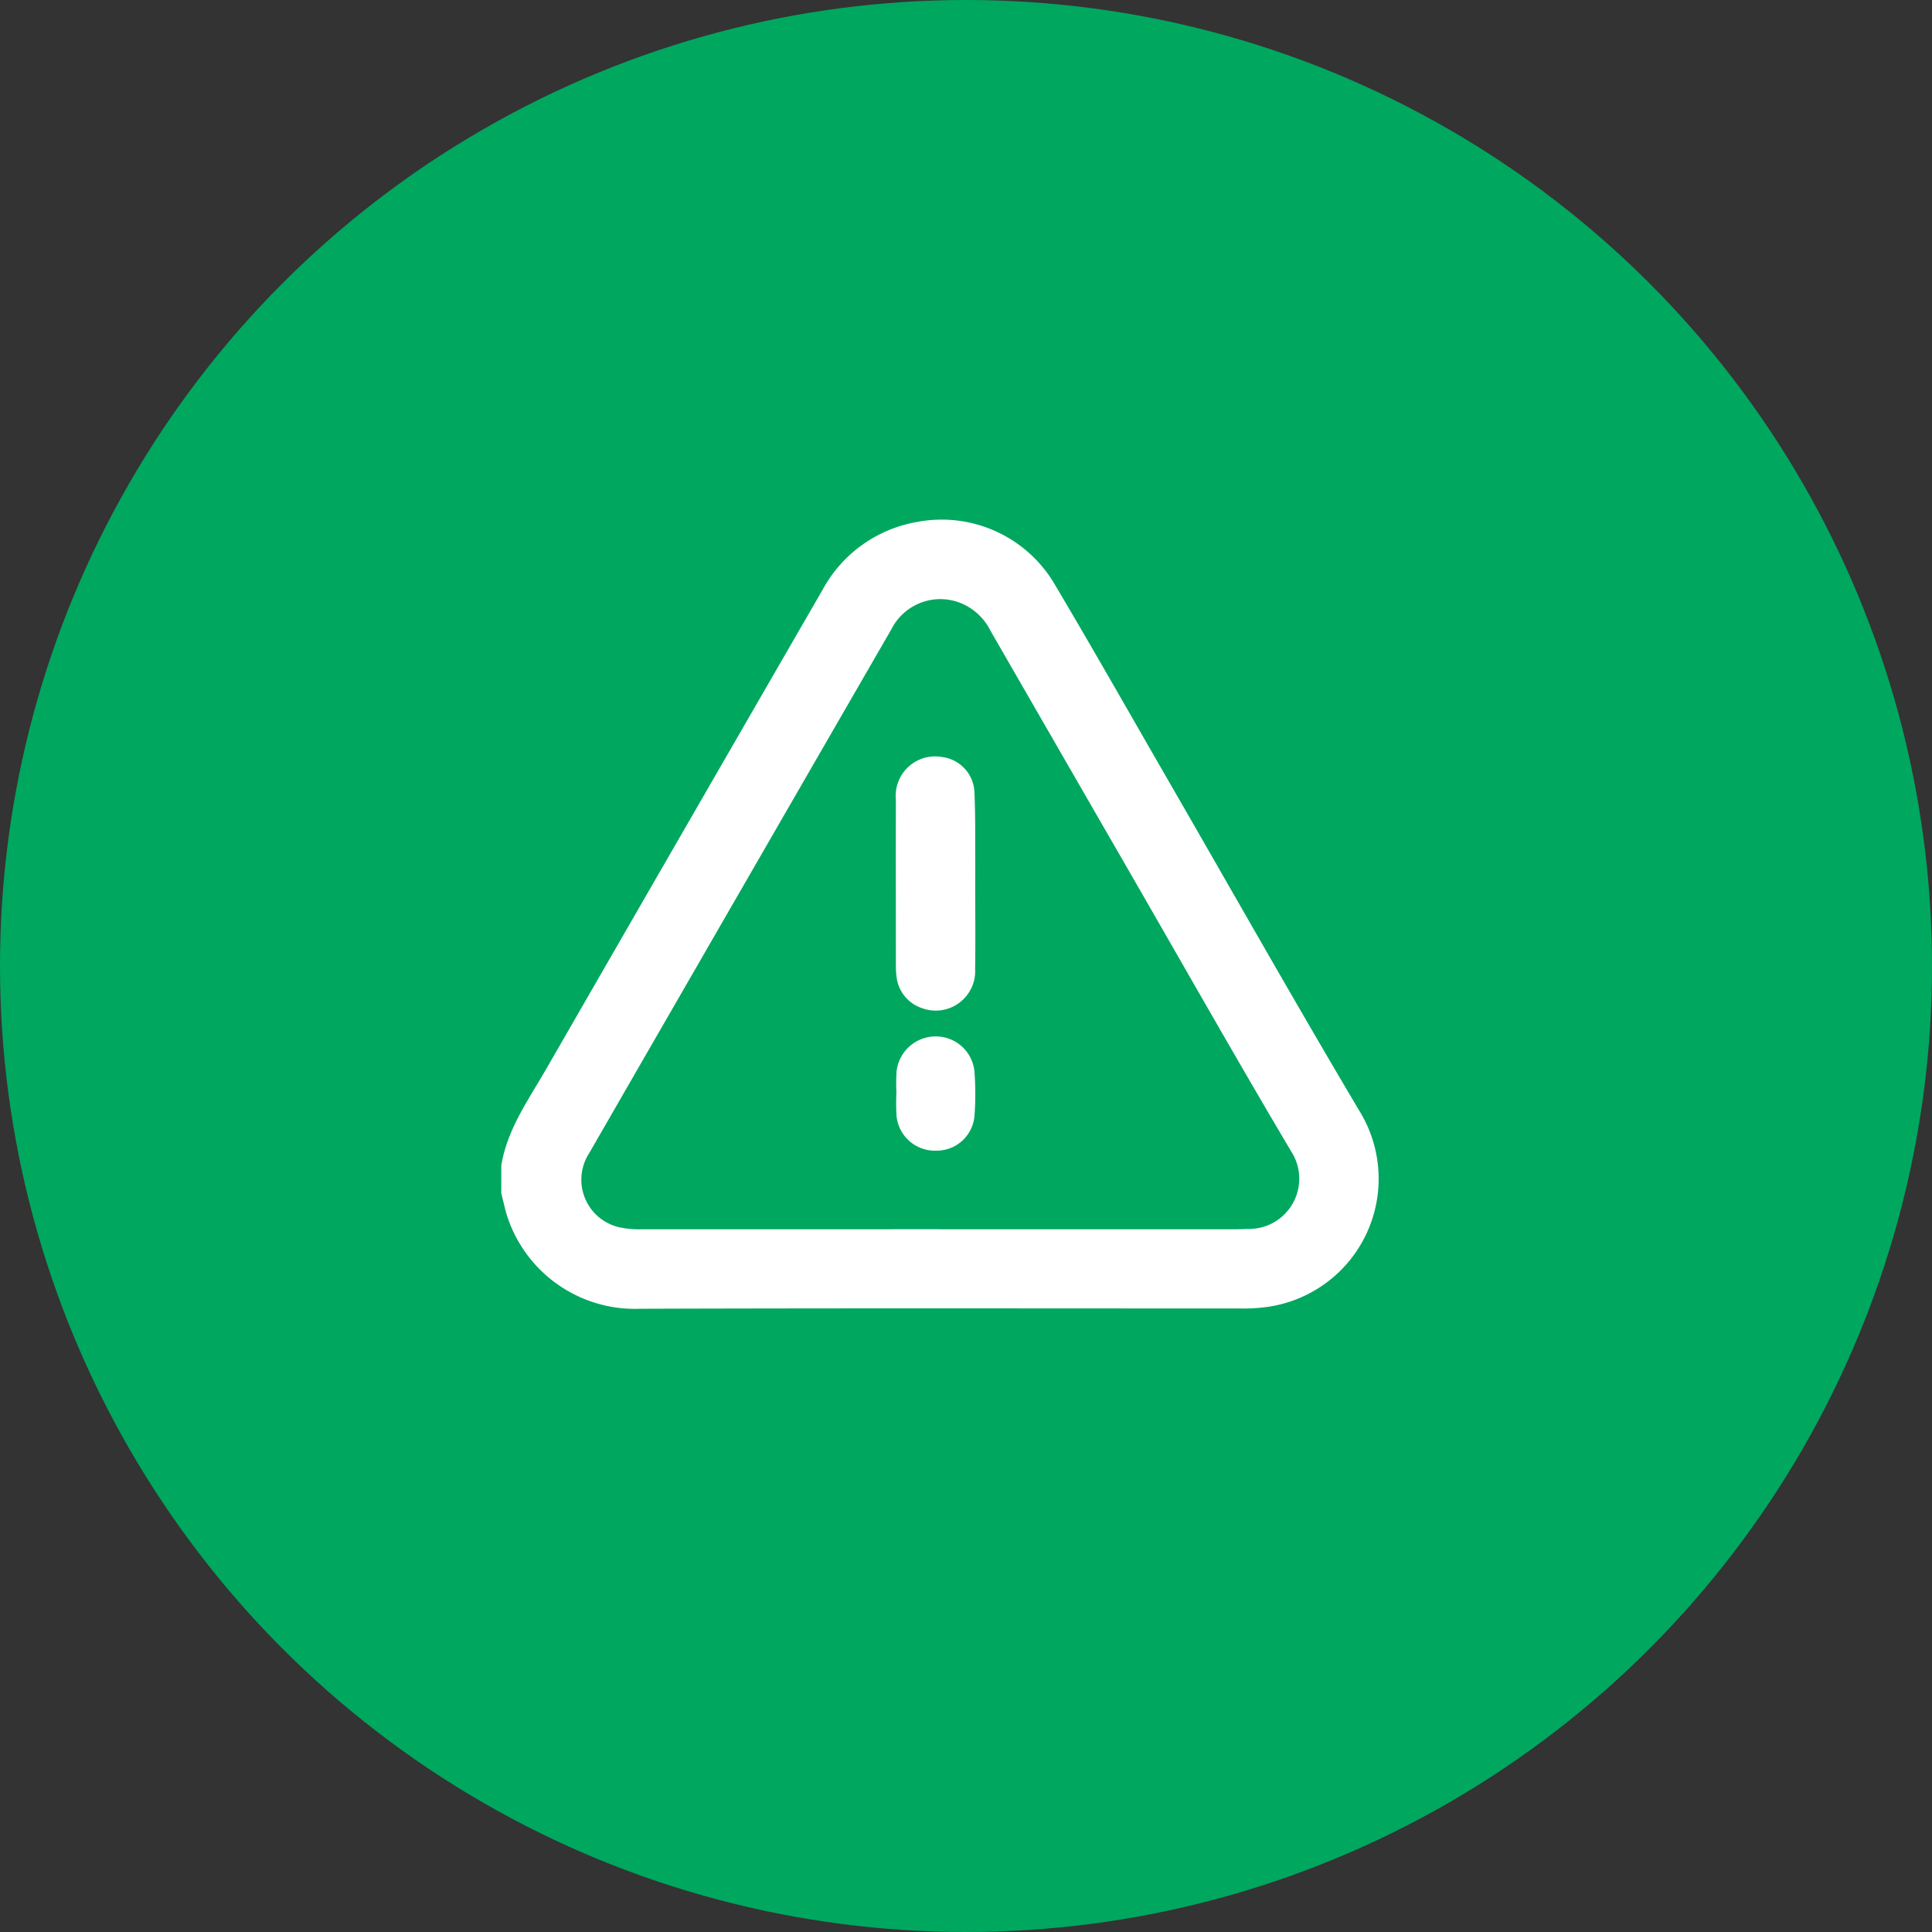
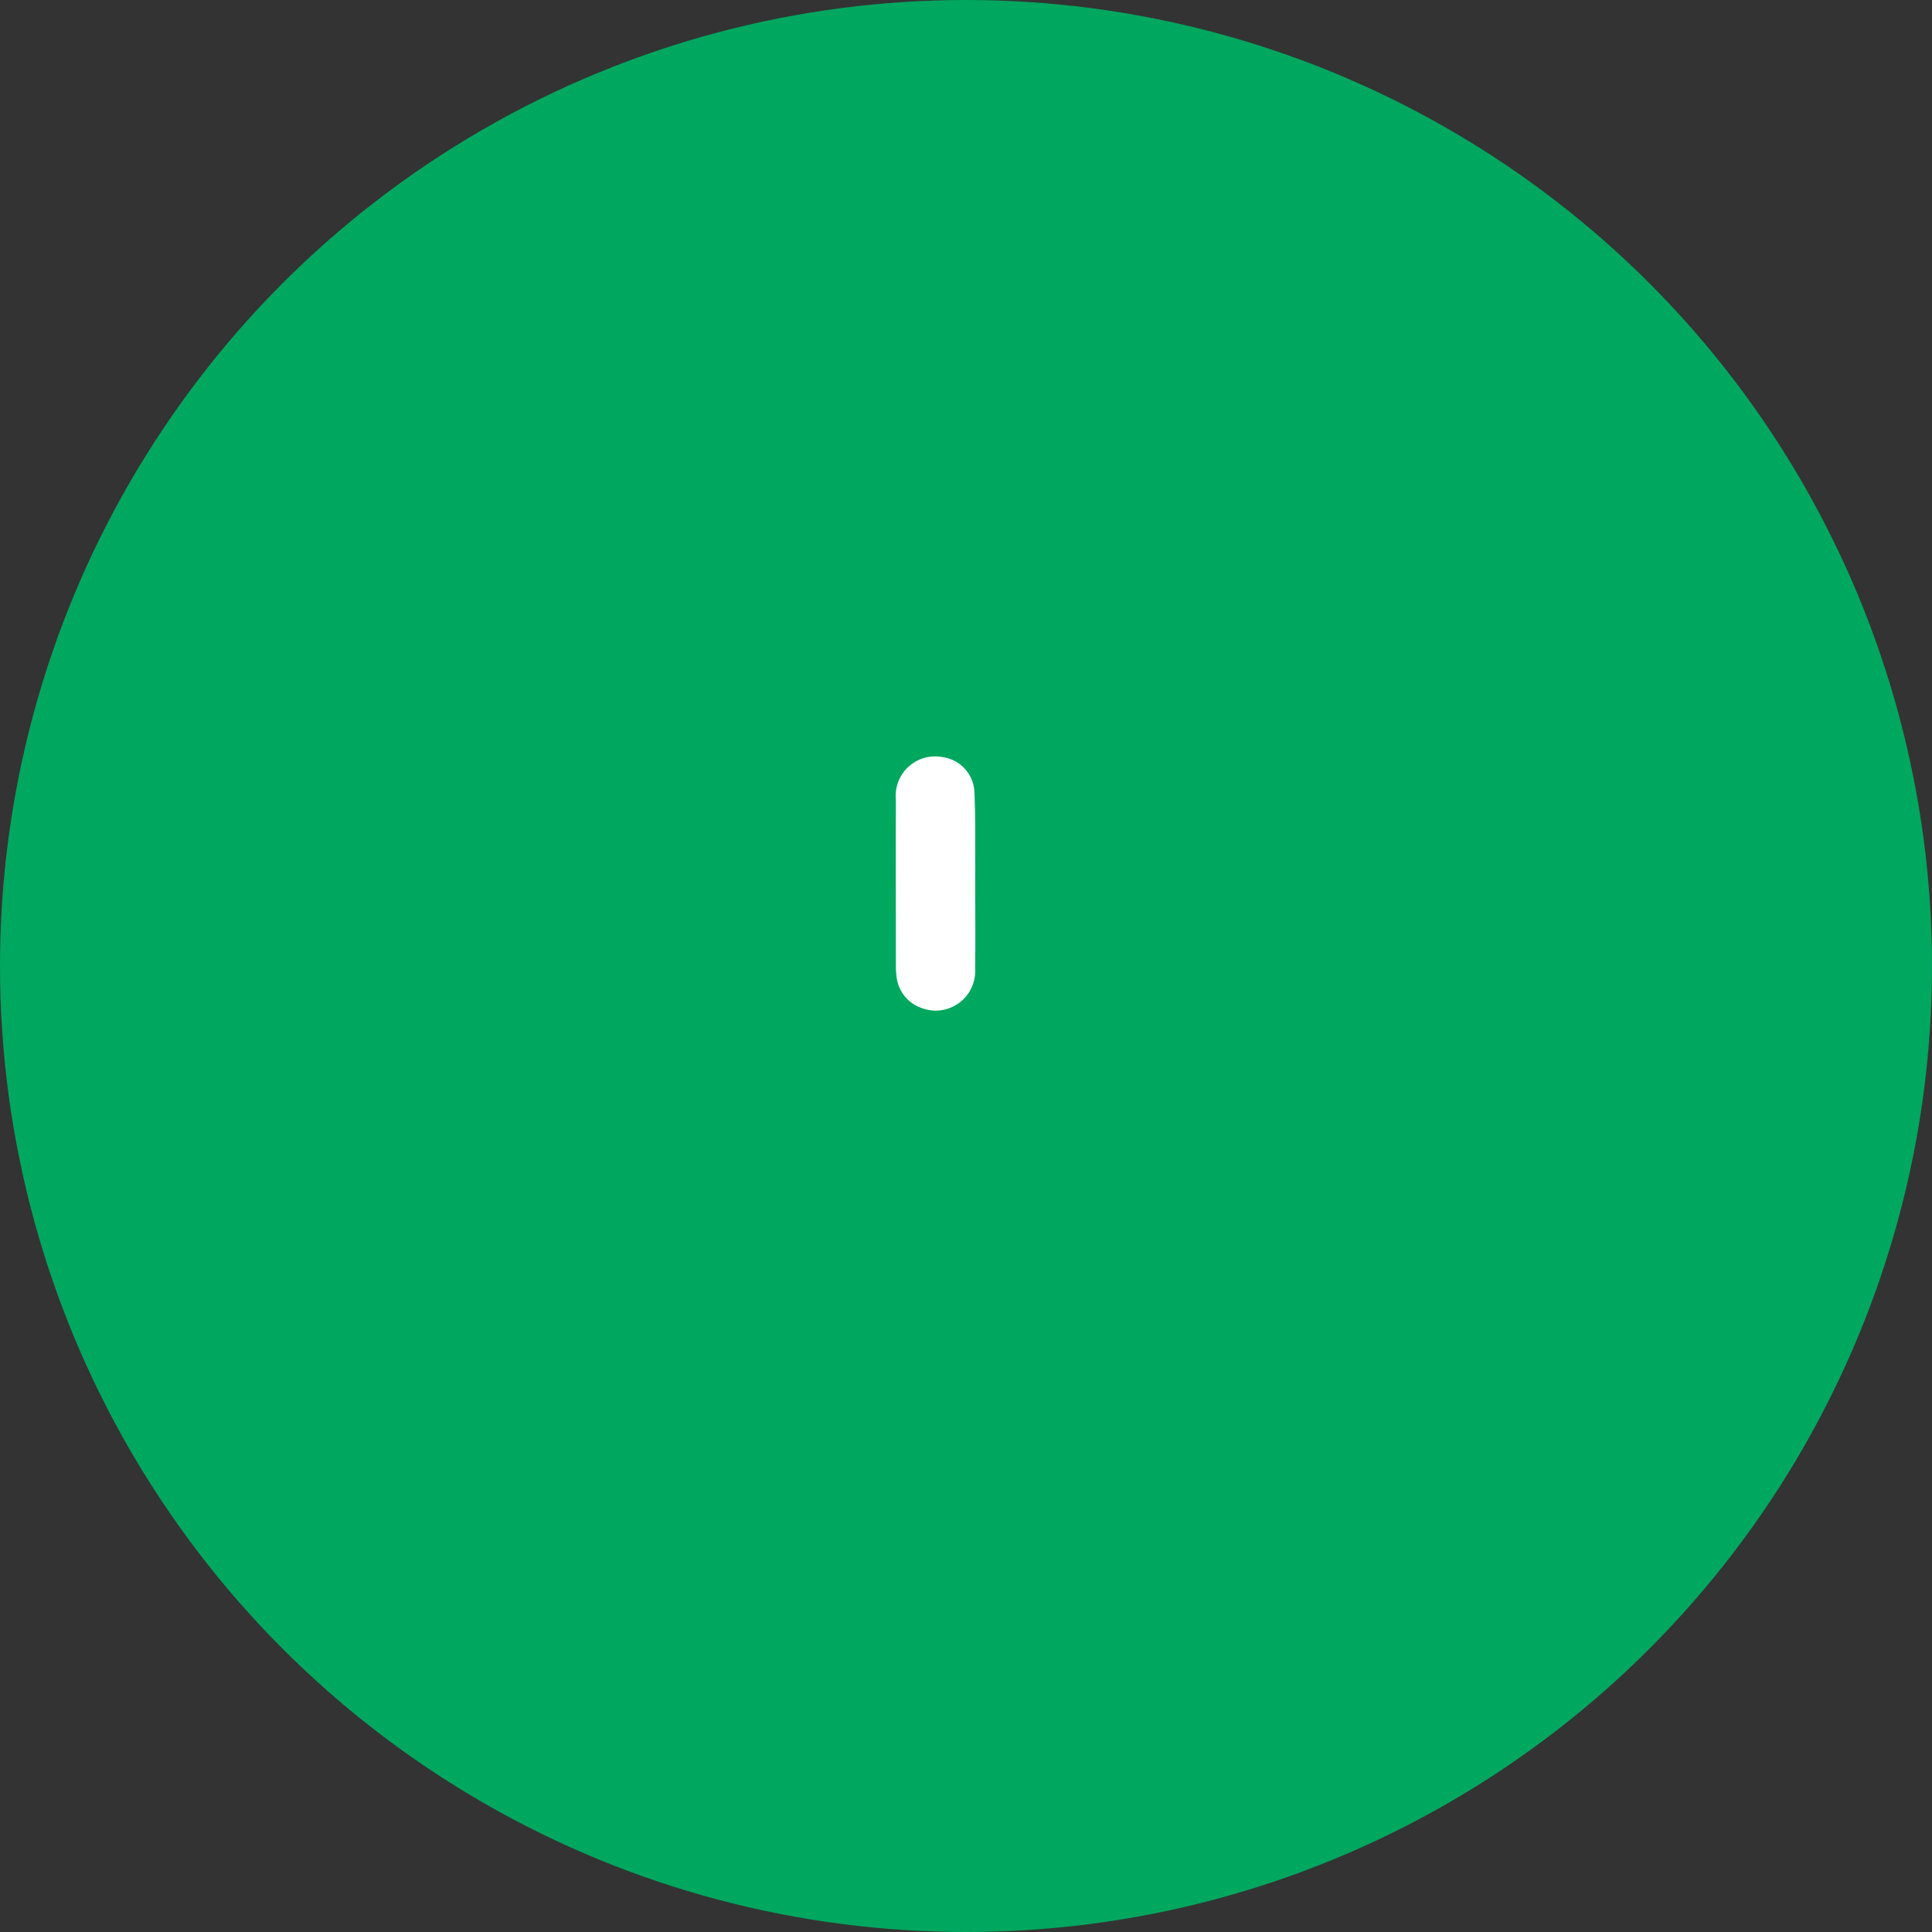
<svg xmlns="http://www.w3.org/2000/svg" width="112" height="112" viewBox="0 0 112 112">
  <rect x="0" y="0" width="112" height="112" fill="#333333" stroke="none" />
  <g id="Grupo_10320" data-name="Grupo 10320" transform="translate(-881 -1268)">
    <circle id="Elipse_11" data-name="Elipse 11" cx="56" cy="56" r="56" transform="translate(881 1268)" fill="#00a75f" />
    <g id="Grupo_10247" data-name="Grupo 10247" transform="translate(1482.656 1438.867)">
-       <path id="Trazado_9663" data-name="Trazado 9663" d="M-572.595-103.306c.344-2.1,1.568-3.791,2.592-5.57q8-13.893,16.018-27.774a7.725,7.725,0,0,1,5.482-3.957,7.6,7.6,0,0,1,7.916,3.49c2.237,3.768,4.4,7.582,6.589,11.377,3.714,6.434,7.366,12.906,11.16,19.293a7.5,7.5,0,0,1-5.39,11.349,10.16,10.16,0,0,1-1.549.084c-11.584,0-23.169-.022-34.753.017a7.789,7.789,0,0,1-7.787-5.571c-.1-.376-.187-.755-.28-1.133Zm25.387,3.7h17.245c.25,0,.5-.017.749-.018a2.912,2.912,0,0,0,2.4-4.509c-3.161-5.333-6.216-10.729-9.313-16.1q-4.059-7.037-8.114-14.076a3.326,3.326,0,0,0-1.874-1.655,3.179,3.179,0,0,0-3.865,1.574q-5.788,10.021-11.568,20.047-2.979,5.163-5.953,10.328a2.828,2.828,0,0,0,1.772,4.3,5.524,5.524,0,0,0,1.328.109Q-555.8-99.6-547.208-99.609Z" fill="#fff" />
      <path id="Trazado_9664" data-name="Trazado 9664" d="M-458.165-67.359c0,1.624.019,3.247-.006,4.871A2.29,2.29,0,0,1-461.25-60.2a2.171,2.171,0,0,1-1.48-1.864,4.231,4.231,0,0,1-.035-.533c0-3.229-.01-6.459,0-9.688a2.286,2.286,0,0,1,2.7-2.47,2.139,2.139,0,0,1,1.848,1.936c.072,1.442.043,2.888.055,4.333C-458.162-68.108-458.164-67.733-458.165-67.359Z" transform="translate(-86.956 -52.223)" fill="#fff" />
-       <path id="Trazado_9665" data-name="Trazado 9665" d="M-462.657,6.423a12.455,12.455,0,0,1,.007-1.28,2.28,2.28,0,0,1,2.244-2.029,2.249,2.249,0,0,1,2.272,2.052,16.9,16.9,0,0,1,0,2.561,2.2,2.2,0,0,1-2.238,2.009A2.232,2.232,0,0,1-462.654,7.7a12.746,12.746,0,0,1-.007-1.281Z" transform="translate(-87.031 -113.898)" fill="#fff" />
    </g>
  </g>
</svg>